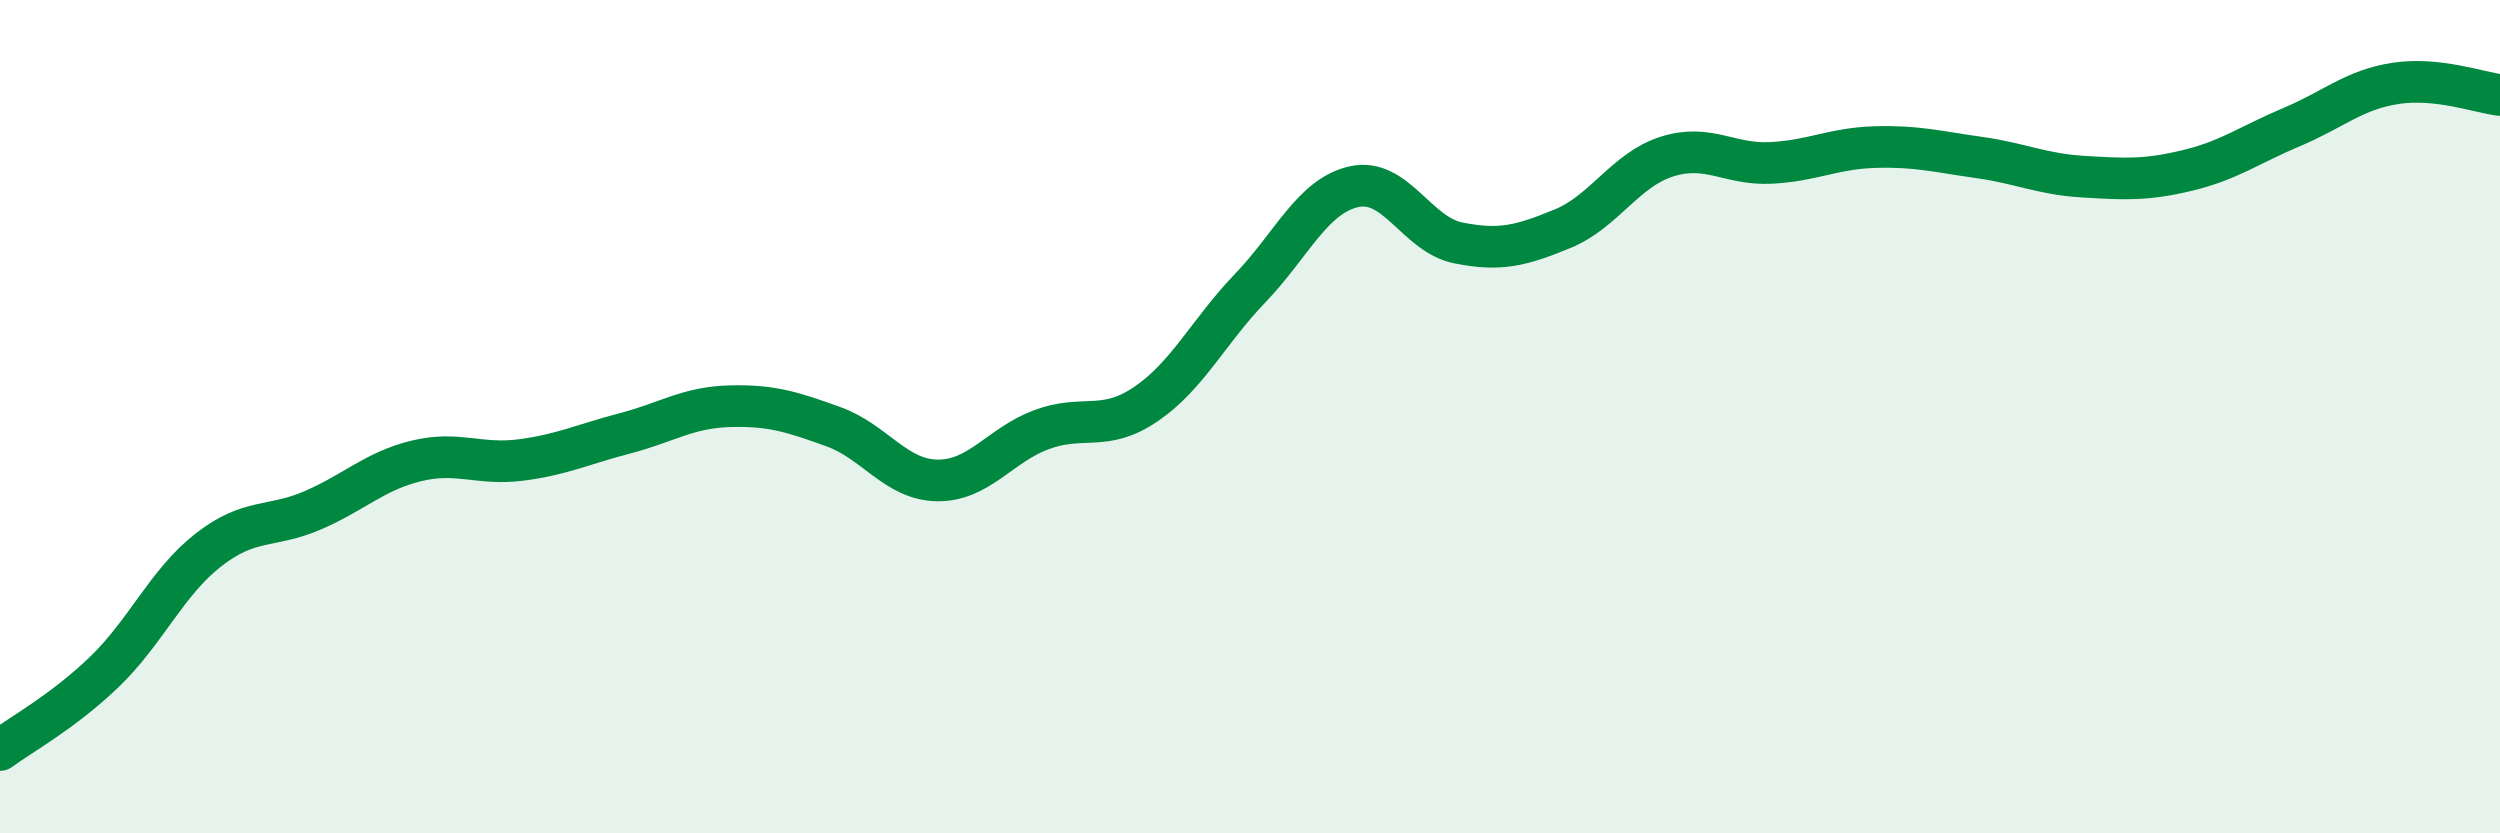
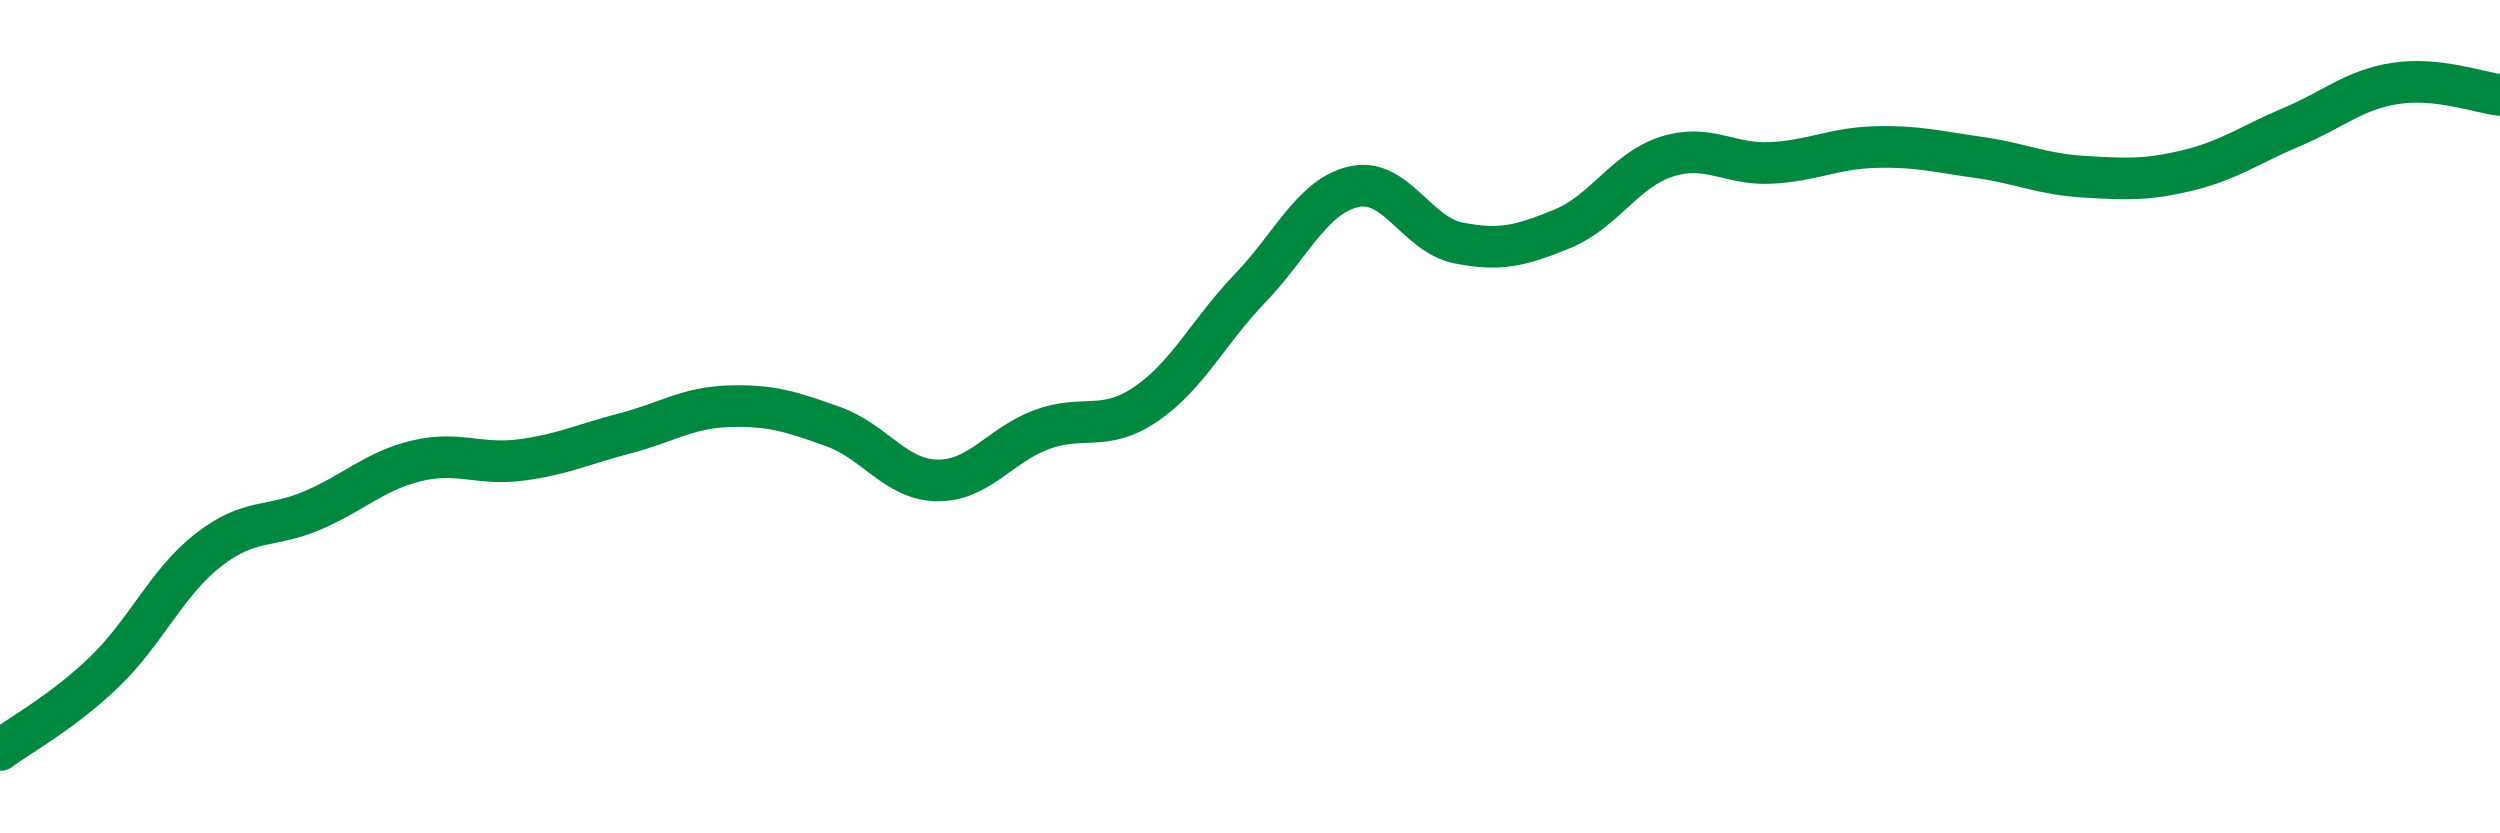
<svg xmlns="http://www.w3.org/2000/svg" width="60" height="20" viewBox="0 0 60 20">
-   <path d="M 0,18 C 0.5,17.63 1.5,17.09 2.5,16.13 C 3.5,15.17 4,13.98 5,13.2 C 6,12.42 6.5,12.68 7.5,12.25 C 8.5,11.82 9,11.3 10,11.06 C 11,10.82 11.5,11.17 12.5,11.04 C 13.5,10.91 14,10.66 15,10.4 C 16,10.14 16.5,9.78 17.5,9.75 C 18.5,9.72 19,9.88 20,10.24 C 21,10.6 21.5,11.52 22.5,11.53 C 23.5,11.54 24,10.68 25,10.31 C 26,9.94 26.5,10.38 27.5,9.7 C 28.5,9.02 29,7.96 30,6.92 C 31,5.88 31.5,4.7 32.5,4.48 C 33.5,4.26 34,5.63 35,5.83 C 36,6.03 36.5,5.9 37.5,5.49 C 38.5,5.08 39,4.08 40,3.76 C 41,3.44 41.5,3.96 42.5,3.91 C 43.5,3.86 44,3.56 45,3.53 C 46,3.5 46.5,3.64 47.5,3.78 C 48.5,3.92 49,4.18 50,4.24 C 51,4.3 51.5,4.33 52.5,4.09 C 53.5,3.85 54,3.47 55,3.05 C 56,2.63 56.5,2.15 57.5,2 C 58.5,1.85 59.5,2.22 60,2.28L60 20L0 20Z" fill="#008740" opacity="0.1" stroke-linecap="round" stroke-linejoin="round" />
  <path d="M 0,18 C 0.5,17.63 1.5,17.09 2.5,16.13 C 3.5,15.17 4,13.98 5,13.2 C 6,12.42 6.5,12.68 7.5,12.25 C 8.5,11.82 9,11.3 10,11.06 C 11,10.82 11.5,11.17 12.5,11.04 C 13.5,10.91 14,10.66 15,10.4 C 16,10.14 16.5,9.78 17.5,9.75 C 18.5,9.72 19,9.88 20,10.24 C 21,10.6 21.5,11.52 22.5,11.53 C 23.5,11.54 24,10.68 25,10.31 C 26,9.94 26.5,10.38 27.5,9.7 C 28.5,9.02 29,7.96 30,6.92 C 31,5.88 31.5,4.7 32.5,4.48 C 33.5,4.26 34,5.63 35,5.83 C 36,6.03 36.5,5.9 37.5,5.49 C 38.5,5.08 39,4.08 40,3.76 C 41,3.44 41.5,3.96 42.5,3.91 C 43.5,3.86 44,3.56 45,3.53 C 46,3.5 46.5,3.64 47.5,3.78 C 48.5,3.92 49,4.18 50,4.24 C 51,4.3 51.5,4.33 52.5,4.09 C 53.5,3.85 54,3.47 55,3.05 C 56,2.63 56.5,2.15 57.5,2 C 58.5,1.85 59.5,2.22 60,2.28" stroke="#008740" stroke-width="1" fill="none" stroke-linecap="round" stroke-linejoin="round" />
</svg>